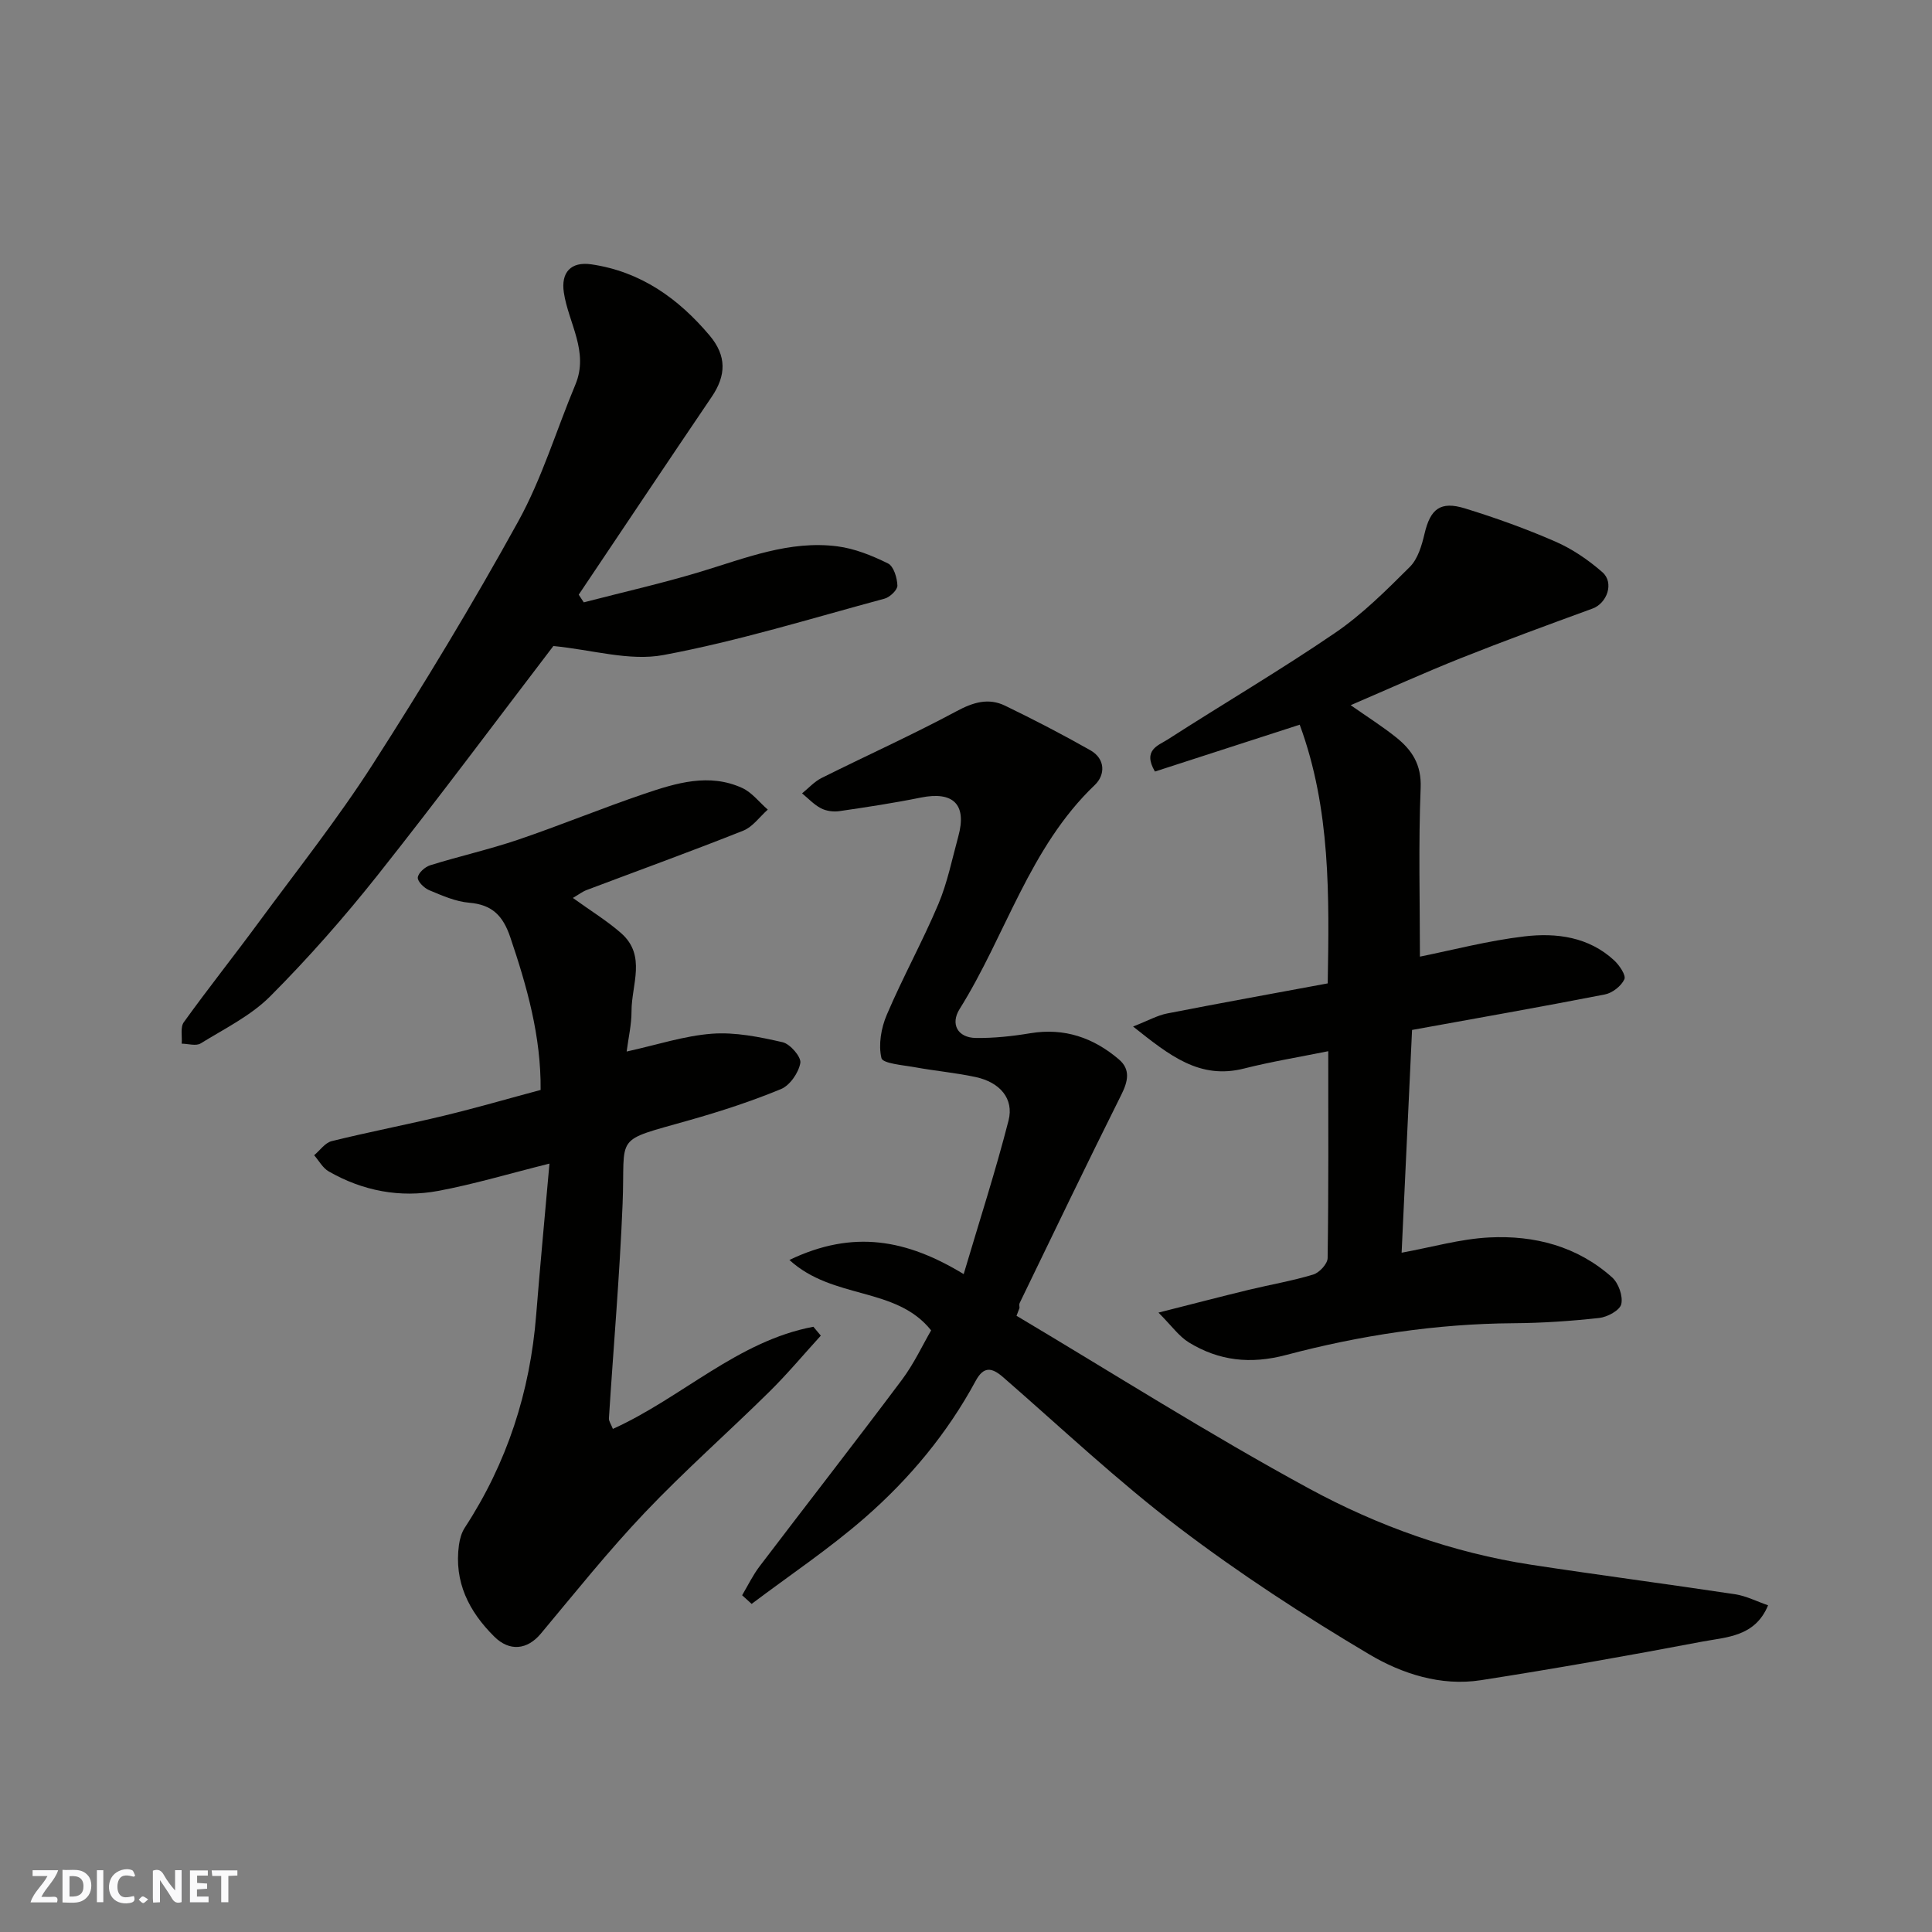
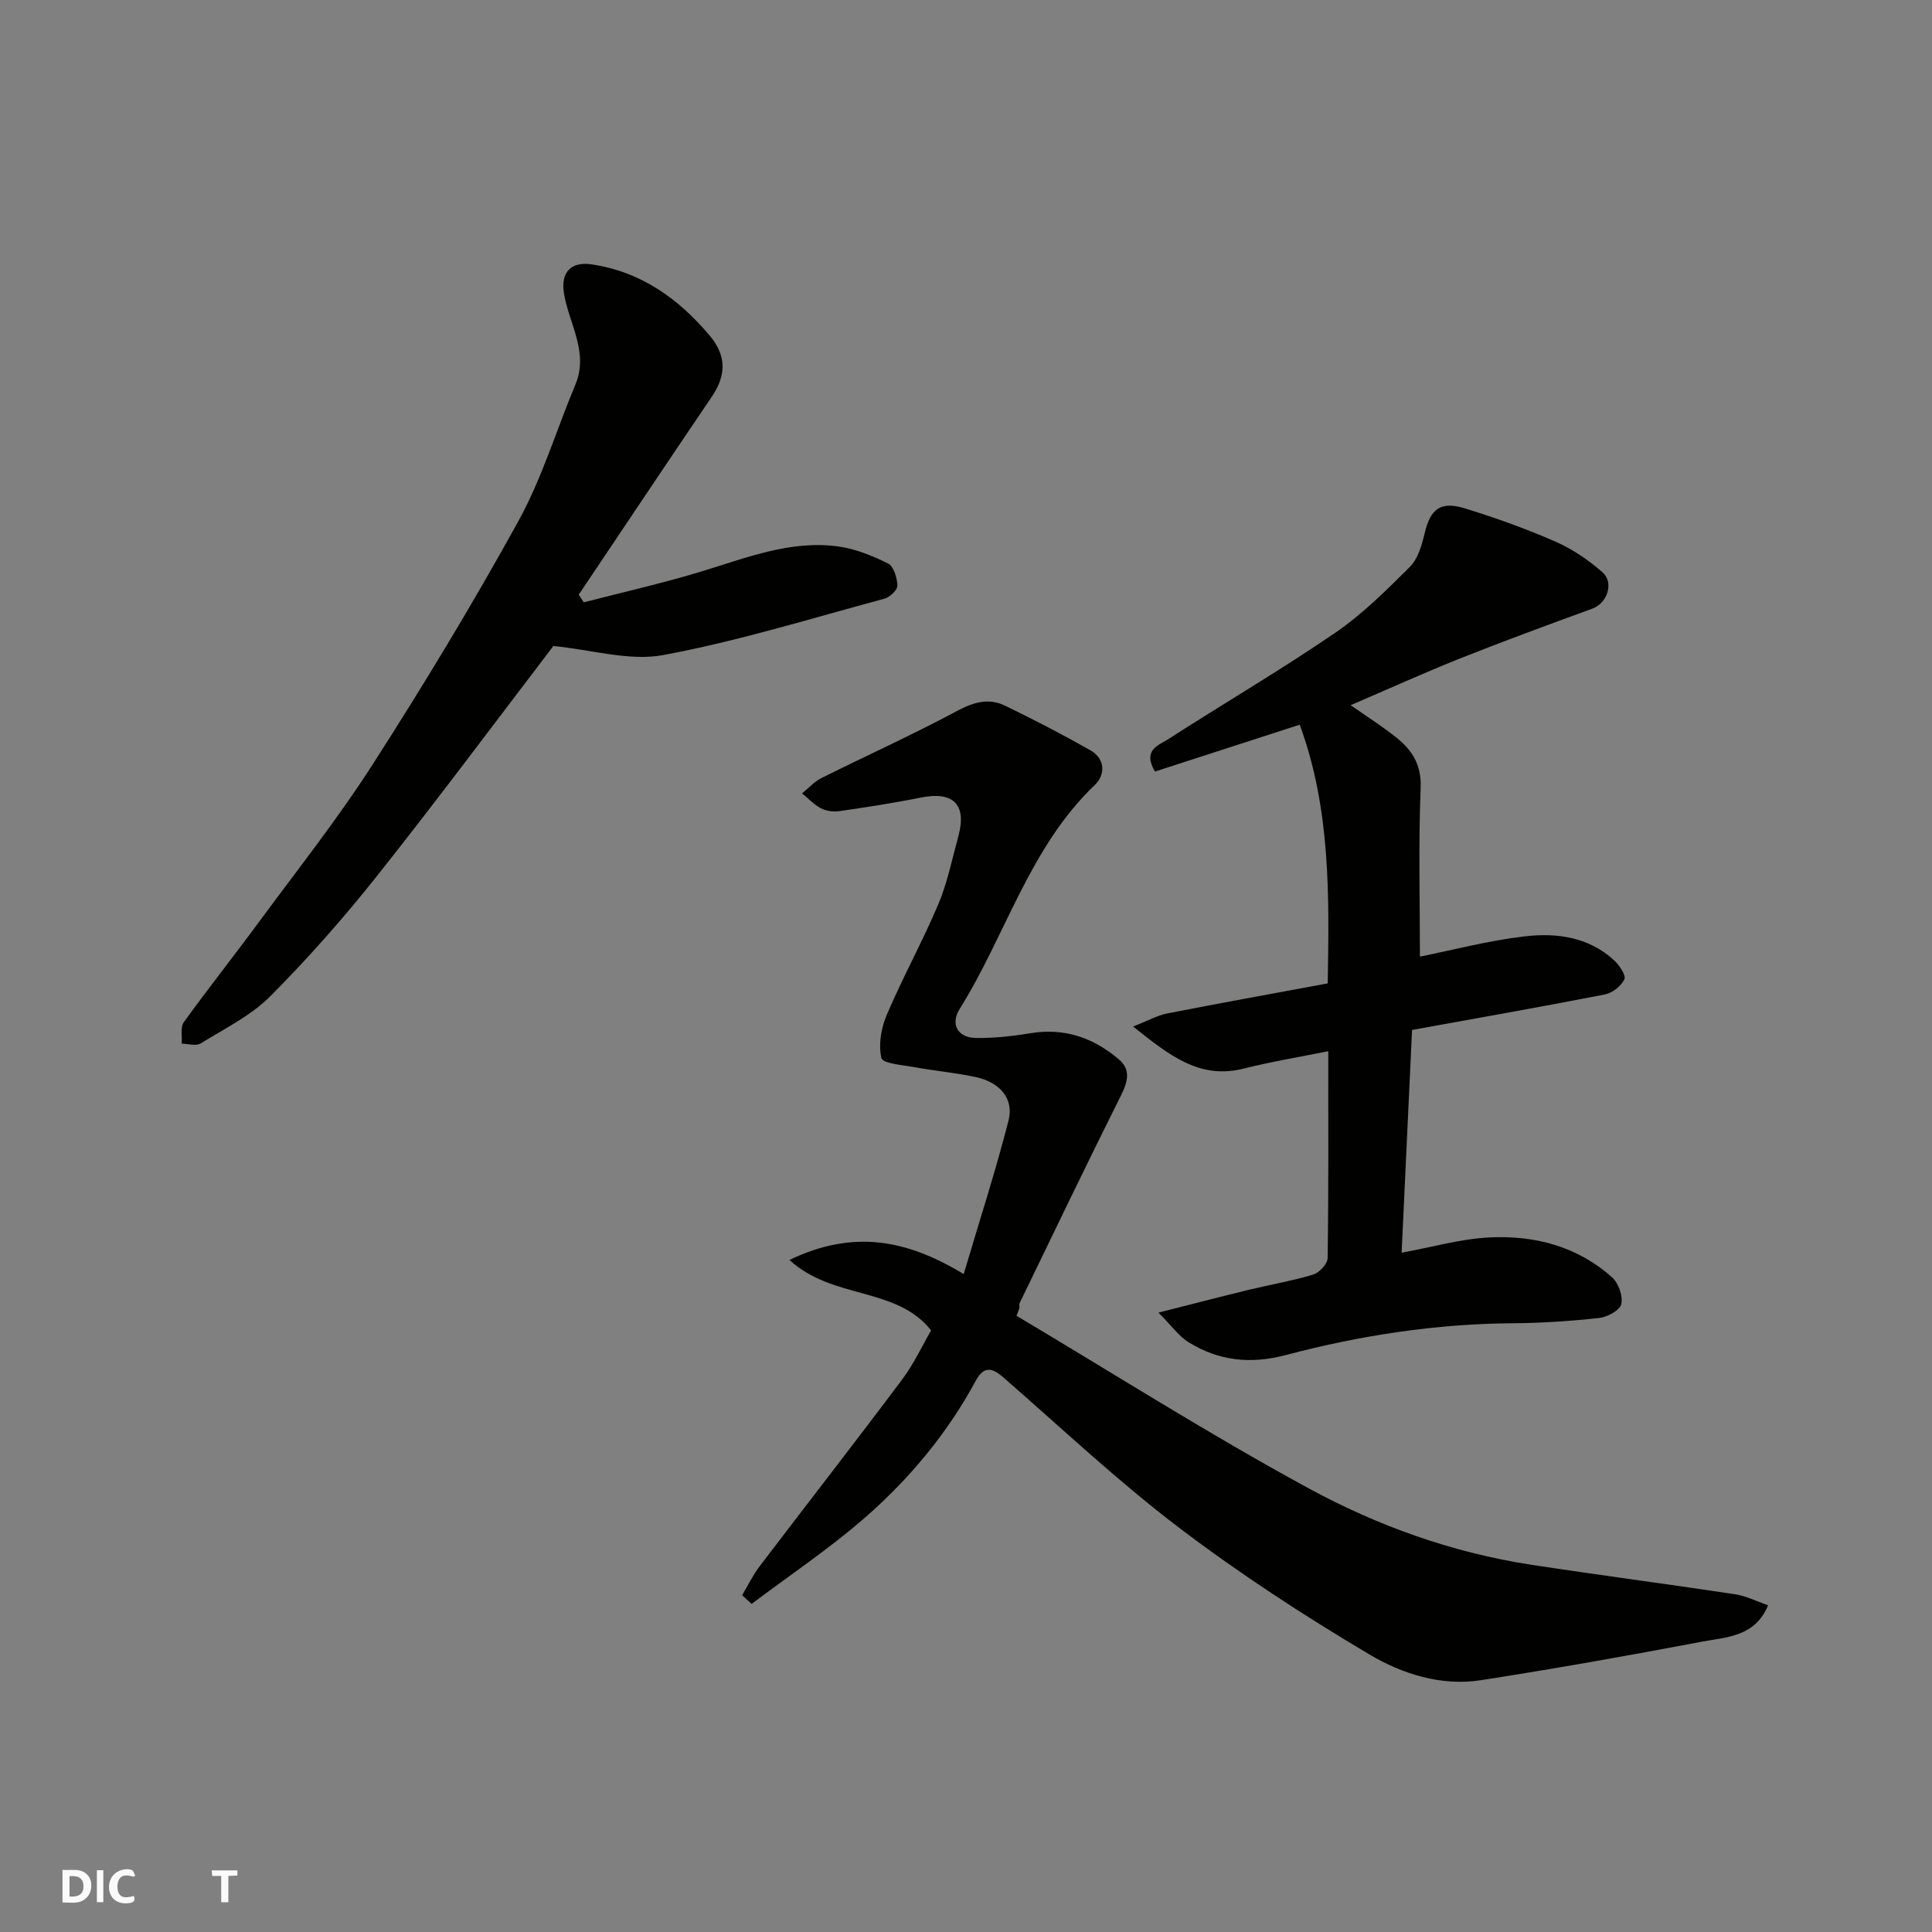
<svg xmlns="http://www.w3.org/2000/svg" enable-background="new 0 0 400 400" viewBox="0 0 400 400">
  <rect x="0" y="0" width="400" height="400" fill="#808080" stroke="none" />
  <g fill="#fafafb">
-     <path d="m37.59 393.81c-.92.31-1.52.05-2-.78-.7-1.2-1.52-2.34-2.47-3.78v4.59c-.55.03-.95.05-1.41.07-.03-.37-.06-.64-.06-.91 0-1.91 0-3.81 0-5.7 1.13-.41 1.77-.03 2.29.91.62 1.11 1.38 2.14 2.31 3.19v-4.2h1.35v6.61z" />
    <path d="m12.94 393.88v-6.75c1.9.19 3.93-.54 5.37 1.29.8 1.01.78 2.88.03 3.97-1.37 1.97-3.4 1.51-5.4 1.49m1.45-1.22c2.04.12 2.92-.58 2.89-2.21-.03-1.51-.98-2.19-2.89-2z" />
-     <path d="m11.81 393.87h-5.49c.68-2.18 2.47-3.48 3.51-5.45h-3.08v-1.21h5.29c-.71 2.13-2.44 3.48-3.47 5.51.86 0 1.63.04 2.39-.01.79-.05 1.14.21.85 1.16" />
-     <path d="m39.33 393.86v-6.61h3.7v1.07h-2.22v1.52c.68.04 1.34.09 2.07.13v1.07c-.72.05-1.38.09-2.1.14v1.48h2.4v1.19h-3.85z" />
    <path d="m27.71 388.56c-1.15-.3-2.46-.61-3.1.64-.37.73-.41 1.93-.06 2.67.63 1.35 1.99.93 3.17.68.35.94-.01 1.32-.93 1.46-1.62.25-3.05-.27-3.76-1.48-.73-1.24-.6-3.03.31-4.17.88-1.11 2.71-1.7 4-1.16.32.13.44.74.65 1.12-.1.08-.19.16-.28.24" />
    <path d="m49.15 387.24v1.07c-.59.02-1.17.05-1.87.08v5.44h-1.48v-5.44h-1.85c-.05-.4-.08-.73-.13-1.15z" />
    <path d="m20.06 387.21h1.33v6.62h-1.33z" />
-     <path d="m30.68 393.25c-.49.38-.8.79-1.05.76-.32-.05-.6-.45-.9-.7.26-.24.51-.64.8-.67.29-.04.62.3 1.15.61" />
  </g>
  <path d="m210.46 272.42c20.15 11.99 39.98 24.59 60.57 35.77 14.27 7.75 29.72 13.28 45.97 15.77 14.06 2.15 28.16 3.99 42.22 6.11 2.31.35 4.51 1.49 6.84 2.29-2.69 6.54-8.61 6.57-13.69 7.53-15.22 2.89-30.48 5.6-45.79 7.98-8.25 1.28-16.31-1.33-23.08-5.35-13.58-8.06-26.9-16.73-39.46-26.28-12.68-9.64-24.33-20.64-36.36-31.11-2.36-2.05-4.03-2.28-5.68.77-5.85 10.83-13.66 20.21-22.84 28.24-7.41 6.48-15.66 11.99-23.54 17.93-.66-.6-1.32-1.19-1.97-1.79 1.19-2 2.21-4.14 3.61-5.98 9.8-12.89 19.76-25.66 29.46-38.61 2.51-3.35 4.31-7.24 6.06-10.25-7.29-9.15-20.27-6.28-29.34-14.58 13.24-6.35 24.31-4.22 36.08 2.93 3.27-11.04 6.61-21.34 9.29-31.81 1.15-4.5-1.78-7.91-6.82-8.99-4.12-.89-8.35-1.26-12.51-2.02-2.48-.45-6.73-.77-6.99-1.91-.65-2.77-.06-6.24 1.11-8.96 3.3-7.75 7.4-15.16 10.68-22.92 1.88-4.46 2.84-9.32 4.13-14.02 1.81-6.6-1.03-9.39-7.77-8.03-5.59 1.13-11.23 1.99-16.88 2.81-1.23.18-2.72-.03-3.8-.6-1.44-.75-2.61-2.03-3.9-3.08 1.33-1.07 2.52-2.42 4.01-3.17 9.3-4.65 18.8-8.92 27.95-13.83 3.46-1.86 6.62-2.83 10.08-1.15 5.97 2.89 11.87 5.95 17.64 9.22 3.14 1.78 3.13 5.09.92 7.2-13.56 12.95-18.41 31.09-27.99 46.39-1.94 3.1-.4 5.93 3.37 5.98 3.76.05 7.56-.36 11.28-.98 7.06-1.17 13.09.94 18.34 5.42 2.44 2.08 1.89 4.54.48 7.35-7.15 14.3-14.07 28.72-21.04 43.11-.13.27-.02.66-.02.99-.21.55-.41 1.09-.62 1.63z" fill="#010100" />
  <path d="m290.19 259.36c6.27-1.14 12.17-2.86 18.14-3.16 9.37-.48 18.25 1.83 25.44 8.27 1.33 1.19 2.28 3.88 1.9 5.53-.29 1.28-2.87 2.68-4.56 2.87-5.9.65-11.85 1.05-17.78 1.09-16 .11-31.7 2.51-47.08 6.58-7.34 1.94-13.86 1.22-20.1-2.6-2.06-1.26-3.56-3.43-6.3-6.18 7.2-1.82 12.97-3.33 18.75-4.73 4.43-1.07 8.94-1.83 13.29-3.15 1.27-.38 2.96-2.21 2.98-3.4.21-13.96.13-27.93.13-42.84-6.14 1.24-11.84 2.17-17.41 3.58-9.2 2.34-15.41-2.66-23-8.69 3.12-1.22 5.01-2.3 7.04-2.7 10.88-2.13 21.78-4.1 33.26-6.23.3-17.94.65-36.05-5.8-53.56-10.39 3.36-20.22 6.54-29.97 9.7-2.63-4.47.75-5.42 2.6-6.61 11.51-7.41 23.34-14.35 34.64-22.06 5.67-3.86 10.64-8.83 15.53-13.7 1.67-1.66 2.48-4.46 3.05-6.89 1.2-5.09 3.25-6.8 8.37-5.22 6.36 1.96 12.65 4.22 18.74 6.88 3.5 1.53 6.82 3.8 9.71 6.33 2.49 2.19.96 6.43-2.05 7.53-9.14 3.34-18.29 6.69-27.33 10.29-7.52 3-14.91 6.35-22.74 9.71 3.56 2.49 6.59 4.41 9.37 6.63 3.31 2.63 5.32 5.65 5.12 10.49-.47 11.73-.15 23.5-.15 34.94 6.67-1.34 14.09-3.3 21.64-4.19 6.62-.78 13.31.09 18.58 4.97 1.08 1 2.49 3.09 2.11 3.91-.65 1.4-2.48 2.84-4.04 3.14-13.26 2.59-26.57 4.93-39.92 7.35-.71 15.46-1.44 30.77-2.16 46.12z" fill="#010100" />
-   <path d="m118.61 185.91c3.71 2.68 7.09 4.74 10.01 7.31 5.26 4.64 2.11 10.69 2.13 16.16.01 2.73-.64 5.46-1.01 8.33 6.28-1.38 11.92-3.26 17.67-3.69 4.82-.36 9.84.67 14.62 1.76 1.57.36 3.89 3.06 3.67 4.3-.36 2.02-2.15 4.63-4 5.4-6.14 2.54-12.51 4.61-18.92 6.43-16.04 4.56-13.28 2.7-13.88 17.38-.6 14.8-1.89 29.57-2.83 44.36-.04.57.42 1.17.82 2.19 14.29-6.46 25.83-18.2 41.51-21.15.51.61 1.02 1.23 1.54 1.84-3.56 3.9-6.95 7.97-10.71 11.67-8.51 8.39-17.5 16.31-25.72 24.96-7.58 7.98-14.47 16.61-21.53 25.06-2.8 3.36-6.47 3.77-9.64.63-5.28-5.23-8.36-11.34-7.32-18.98.17-1.23.54-2.55 1.21-3.58 8.76-13.41 13.52-28.13 14.78-44.05.81-10.17 1.78-20.32 2.75-31.33-8.41 2.1-15.64 4.27-23.01 5.65-7.93 1.48-15.64.01-22.69-4.03-1.24-.71-2.03-2.22-3.02-3.35 1.2-1 2.26-2.58 3.63-2.92 7.73-1.91 15.57-3.41 23.31-5.28 6.62-1.6 13.16-3.5 19.95-5.32.1-11.09-2.81-21.36-6.28-31.61-1.51-4.46-3.74-6.75-8.5-7.15-2.83-.24-5.62-1.48-8.3-2.6-1.04-.43-2.44-1.82-2.35-2.63.1-.95 1.5-2.2 2.58-2.53 6.04-1.88 12.24-3.27 18.22-5.3 8.77-2.98 17.35-6.53 26.12-9.5 6.57-2.22 13.38-4.33 20.24-1.2 2.02.92 3.54 2.96 5.3 4.48-1.68 1.49-3.12 3.58-5.08 4.36-10.73 4.27-21.59 8.2-32.39 12.28-.86.31-1.62.91-2.88 1.65z" fill="#010100" />
  <path d="m114.57 133.75c-11.63 15.22-23.73 31.48-36.32 47.36-6.95 8.76-14.39 17.22-22.28 25.14-4.03 4.05-9.47 6.72-14.43 9.78-.95.59-2.6.06-3.92.05.12-1.51-.32-3.41.44-4.45 5.06-7.03 10.46-13.81 15.59-20.79 7.94-10.78 16.28-21.31 23.5-32.56 10.56-16.46 20.71-33.22 30.15-50.34 4.91-8.9 7.88-18.87 11.83-28.32 2.85-6.83-1.44-12.73-2.39-19.05-.63-4.16 1.44-6.46 5.7-5.84 10.24 1.5 18.01 7.07 24.47 14.72 3.58 4.25 3.44 8.3.43 12.73-9.23 13.61-18.35 27.29-27.52 40.94.35.53.7 1.06 1.04 1.59 8.09-2.1 16.26-3.94 24.25-6.36 9.25-2.8 18.35-6.51 28.24-5.24 3.61.46 7.21 1.92 10.51 3.55 1.17.58 1.88 2.97 1.94 4.57.03.9-1.55 2.41-2.65 2.71-15.22 4.1-30.35 8.8-45.81 11.68-7 1.31-14.69-1.08-22.77-1.87z" fill="#010100" />
</svg>